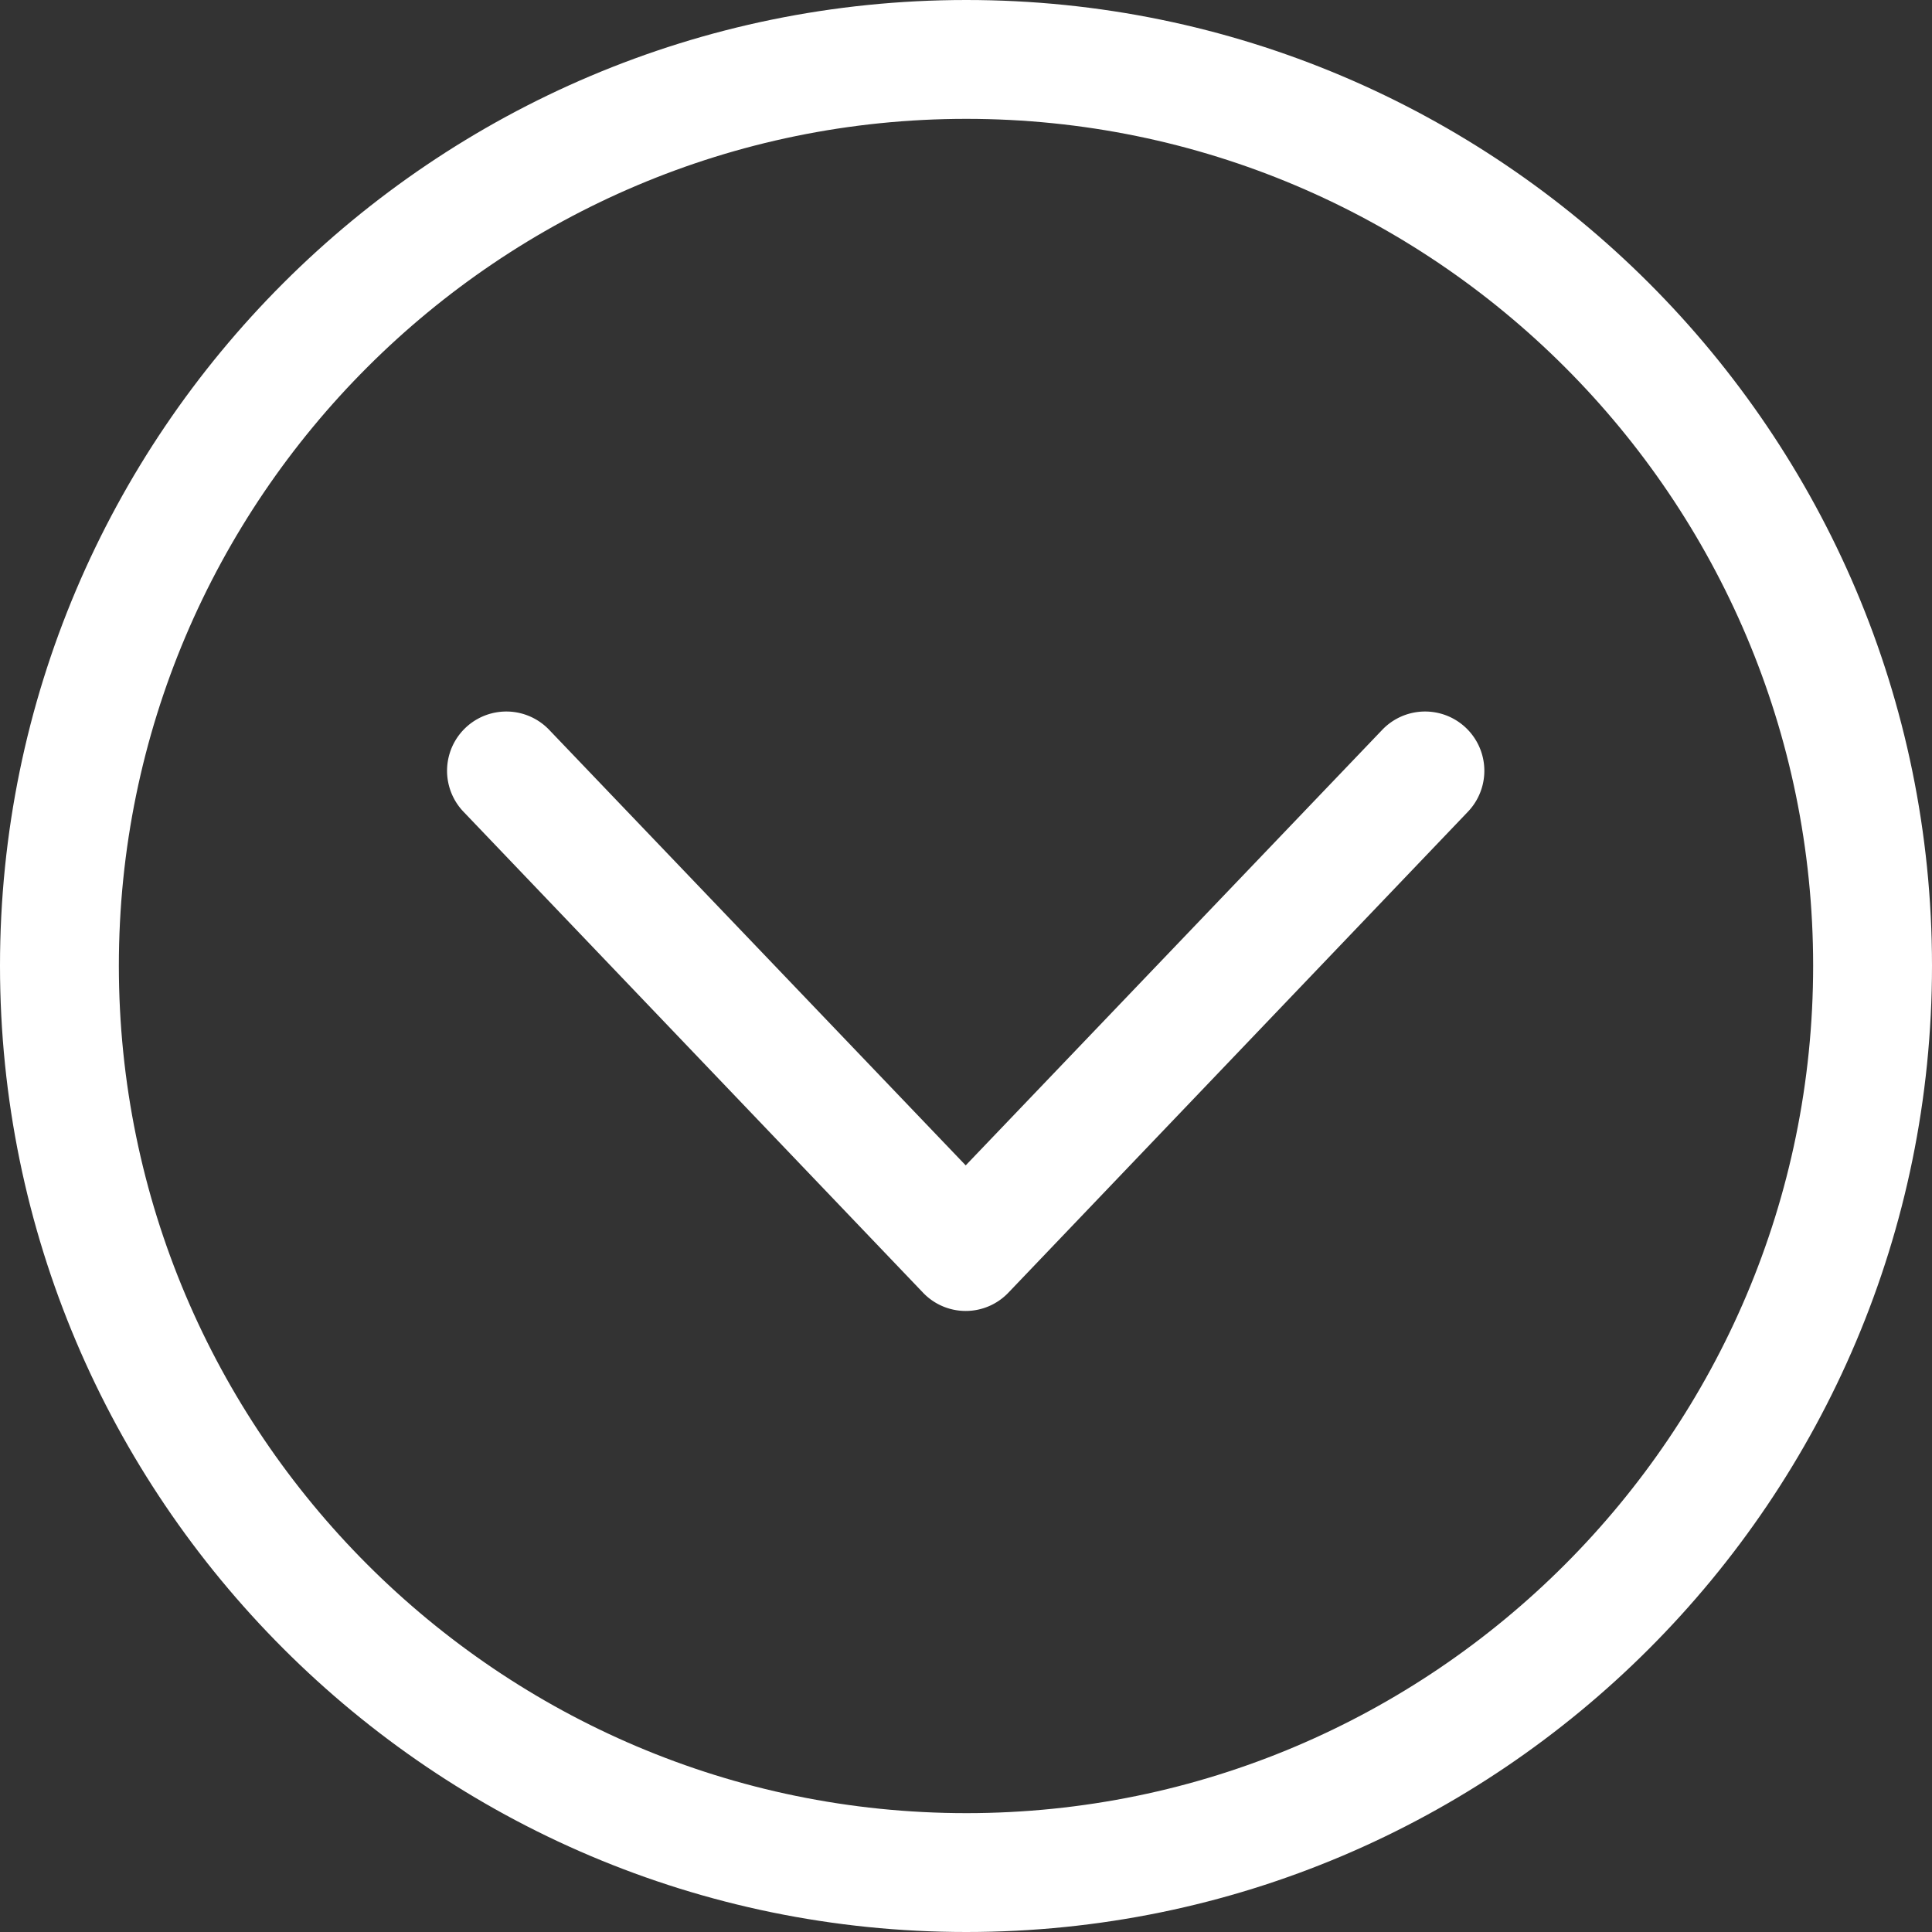
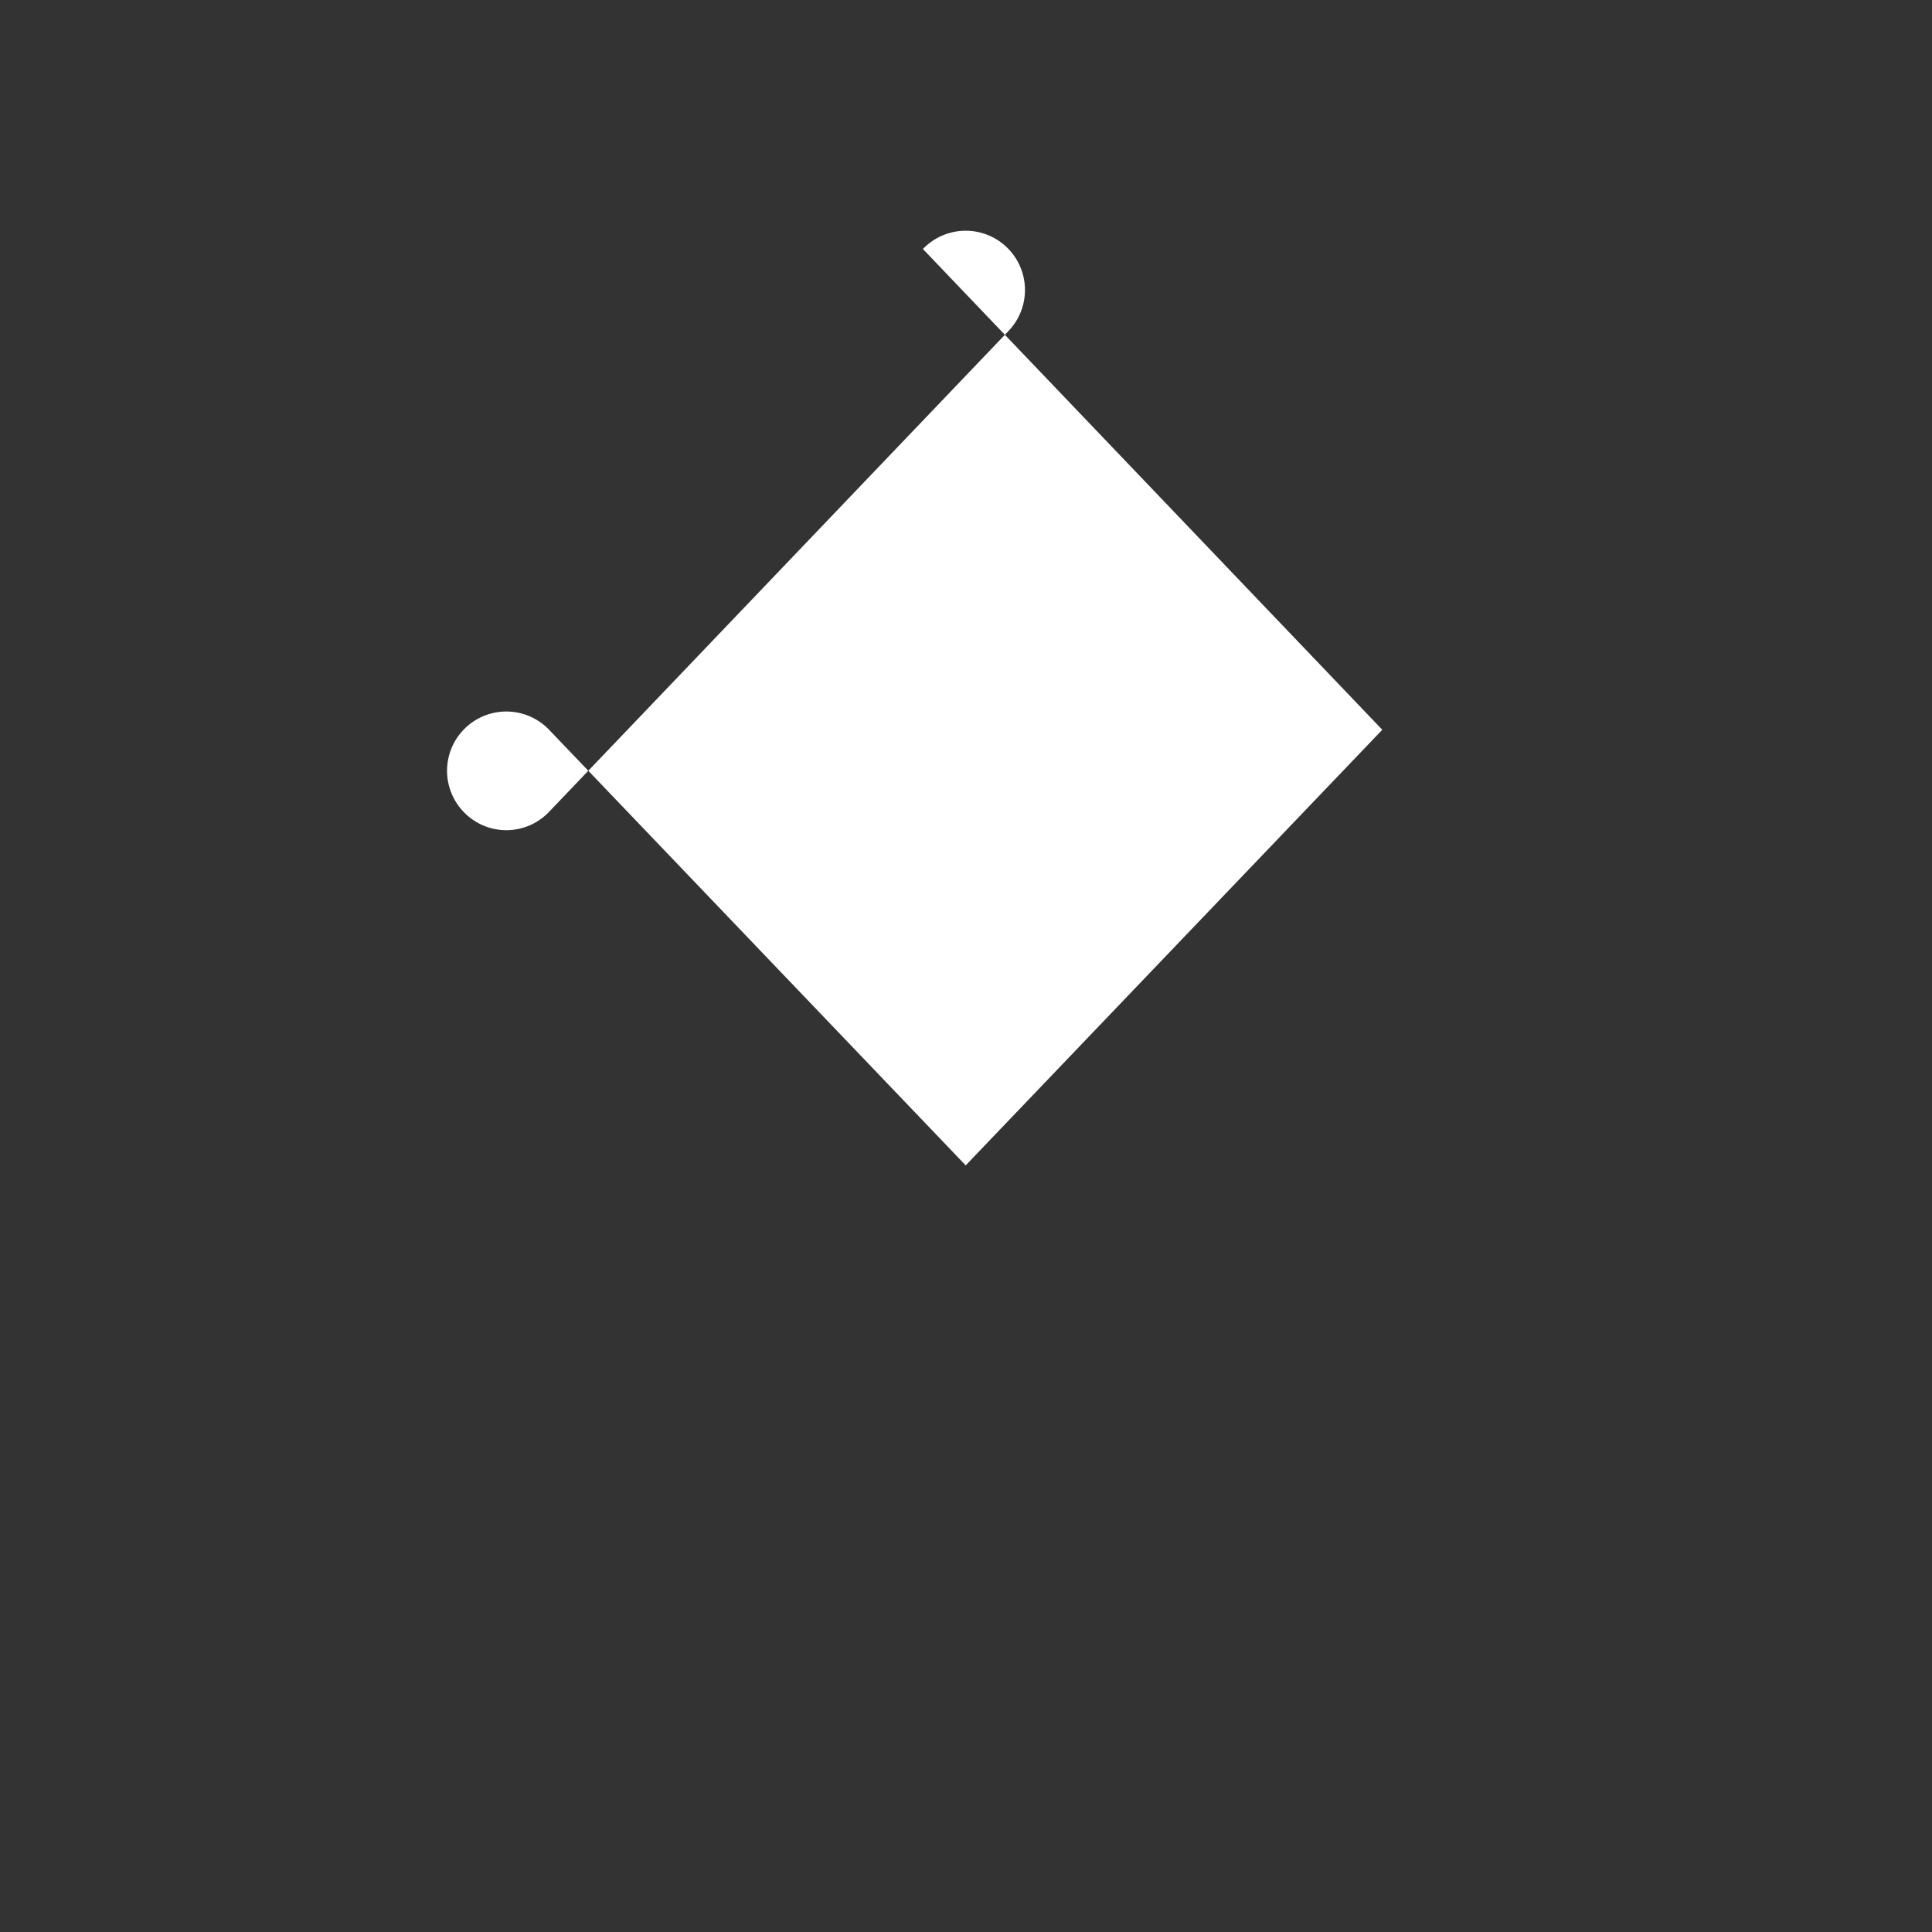
<svg xmlns="http://www.w3.org/2000/svg" id="Laag_1" data-name="Laag 1" viewBox="0 0 32.51 32.51">
  <rect x="0" y="0" width="32.51" height="32.51" fill="#333333" stroke="none" />
  <defs>
    <style>.cls-1{fill:#fff;stroke-width:0}</style>
  </defs>
-   <path d="M16.26 0C7.29 0 0 7.29 0 16.25s7.29 16.26 16.26 16.26 16.25-7.29 16.25-16.26S25.22 0 16.26 0Zm0 30.51C8.4 30.51 2 24.11 2 16.25S8.4 2 16.26 2s14.25 6.39 14.25 14.25-6.39 14.26-14.25 14.26Z" class="cls-1" />
-   <path d="m23.26 12.28-7.01 7.33-7.01-7.33a.996.996 0 1 0-1.44 1.38l7.73 8.09a.992.992 0 0 0 1.44 0l7.73-8.09a.996.996 0 1 0-1.44-1.38Z" class="cls-1" />
+   <path d="m23.26 12.28-7.01 7.33-7.01-7.33a.996.996 0 1 0-1.44 1.38a.992.992 0 0 0 1.44 0l7.73-8.09a.996.996 0 1 0-1.44-1.38Z" class="cls-1" />
</svg>